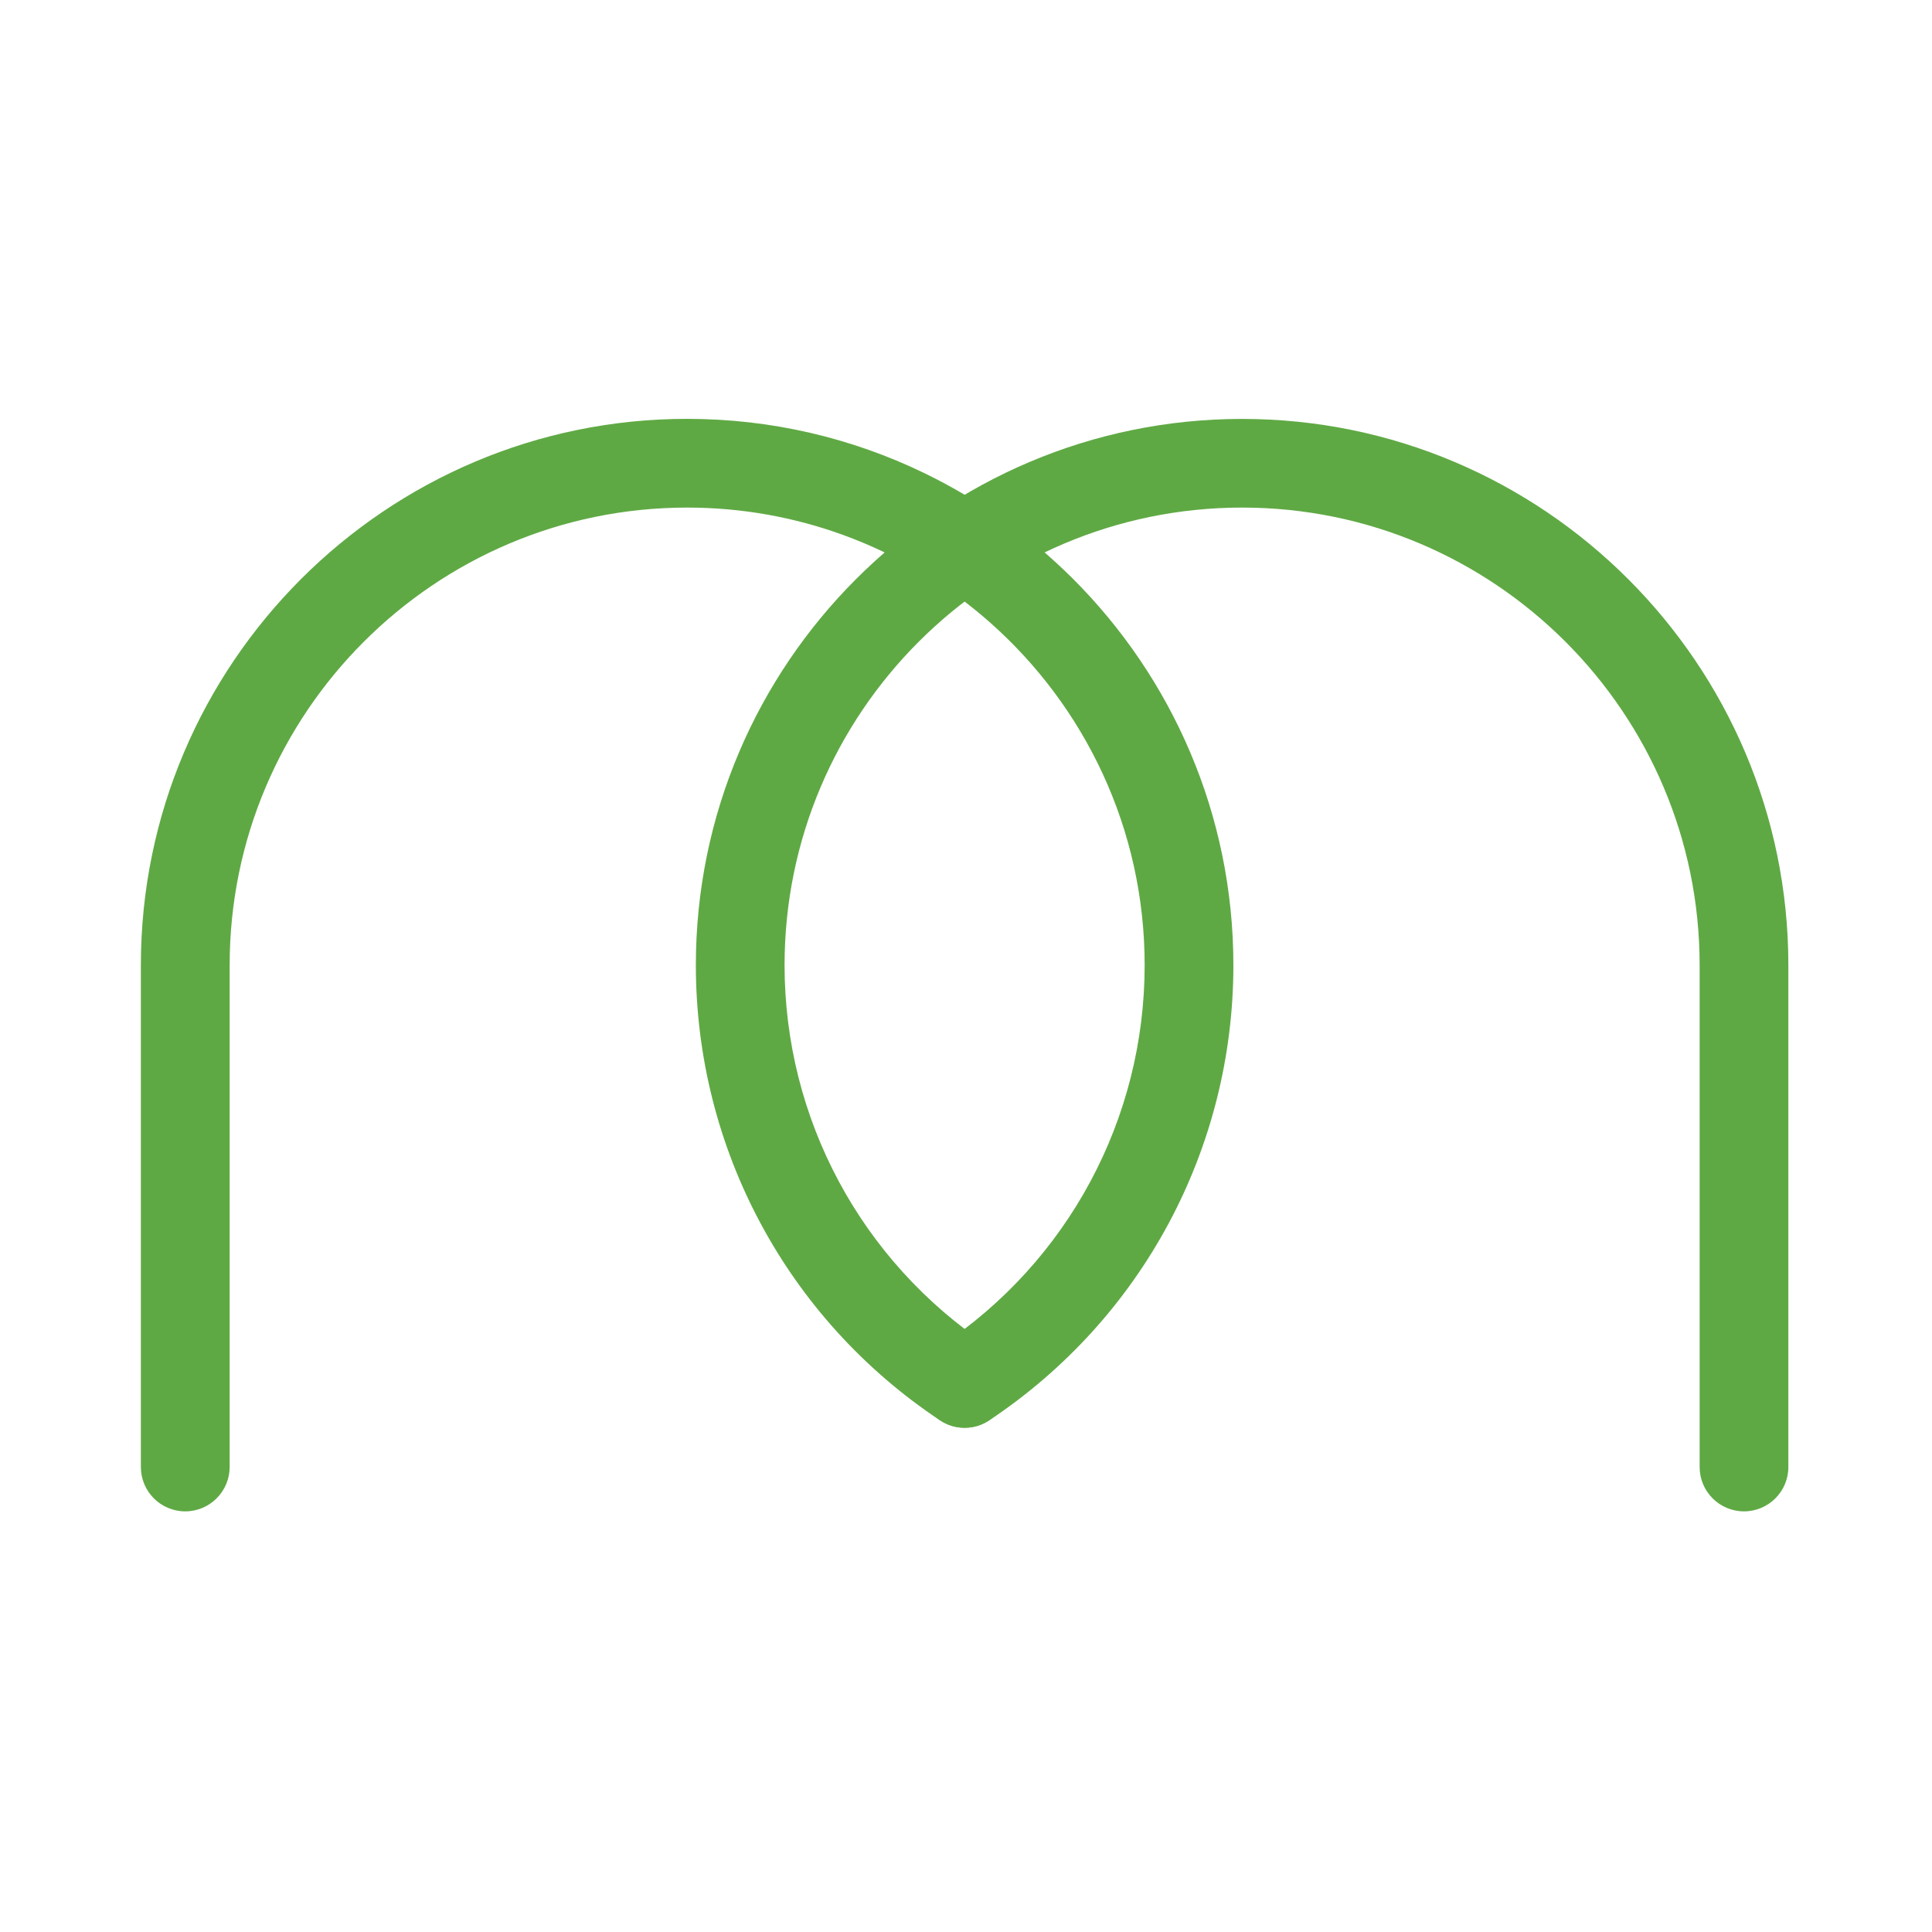
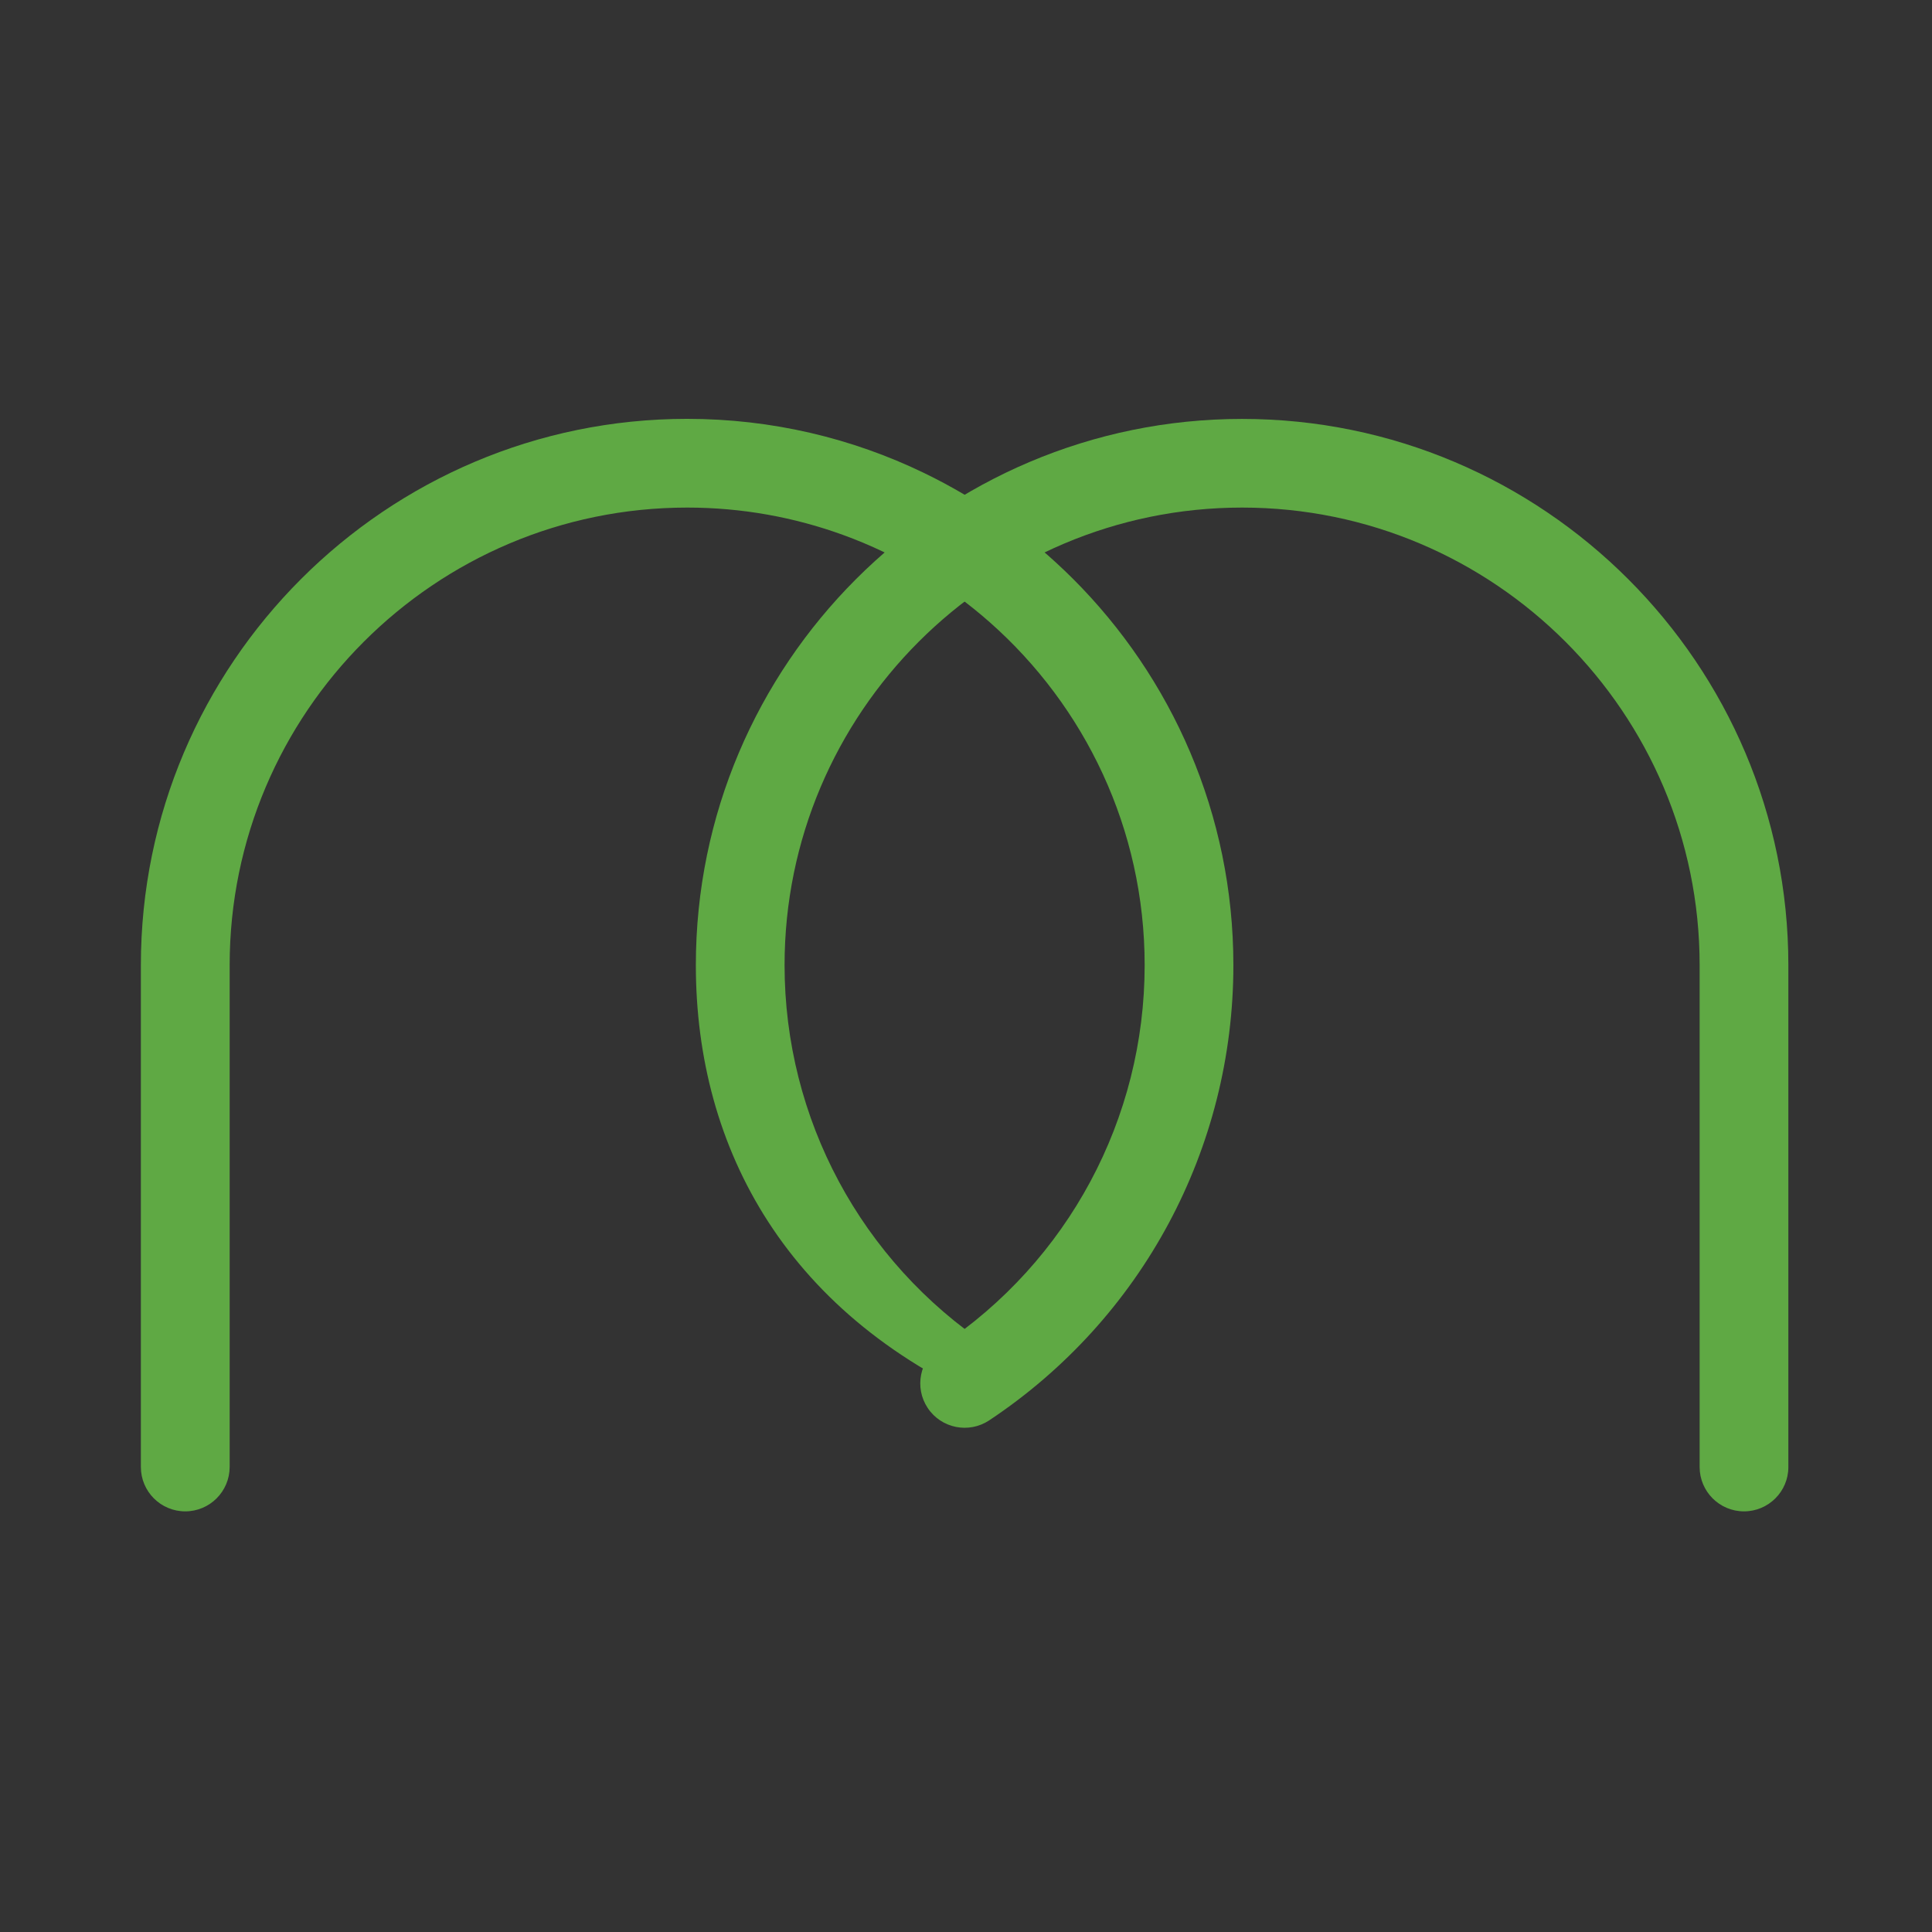
<svg xmlns="http://www.w3.org/2000/svg" width="1024" height="1024" viewBox="0 0 1024 1024" fill="none">
  <rect x="0" y="0" width="1024" height="1024" fill="#333333" stroke="none" />
  <g id="icon">
-     <rect width="512" height="512" transform="scale(2)" fill="white" />
    <g id="Group">
      <g id="Group_2">
        <g id="Group_3">
          <g id="Group_4">
            <g id="Group_5">
              <g id="Vector" style="mix-blend-mode:multiply">
                <path d="M98.178 801.053C85.192 801.053 74.665 790.525 74.665 777.54V511.526C74.665 351.889 204.554 222 364.191 222C409.089 222 451.64 232.271 489.605 250.612C519.024 264.807 545.691 283.845 568.58 306.661C621.145 359.115 653.718 431.598 653.718 511.563C653.718 608.769 605.335 698.969 524.306 752.817C513.485 760.006 498.886 757.072 491.696 746.251C484.506 735.43 487.441 720.831 498.262 713.641C566.159 668.523 606.692 592.959 606.692 511.526C606.692 439.264 574.926 374.301 524.636 329.843C502.04 309.889 475.74 294.042 446.908 283.551C421.084 274.161 393.243 269.026 364.228 269.026C230.524 269.026 121.727 377.786 121.727 511.526V777.54C121.69 790.525 111.163 801.053 98.178 801.053Z" fill="#5FA944" />
              </g>
            </g>
          </g>
        </g>
        <g id="Group_6">
          <g id="Group_7">
            <g id="Group_8">
              <g id="Vector_2" style="mix-blend-mode:multiply">
-                 <path d="M924.354 801.053C911.369 801.053 900.841 790.525 900.841 777.54V511.527C900.841 377.823 792.081 269.026 658.34 269.026C524.636 269.026 415.839 377.786 415.839 511.527C415.839 592.923 456.372 668.486 524.27 713.641C535.091 720.831 538.025 735.43 530.836 746.251C523.646 757.072 509.047 760.007 498.226 752.817C417.197 698.969 368.814 608.769 368.814 511.563C368.814 351.926 498.703 222.037 658.34 222.037C817.978 222.037 947.867 351.926 947.867 511.563V777.577C947.867 790.525 937.339 801.053 924.354 801.053Z" fill="#5FA944" />
+                 <path d="M924.354 801.053C911.369 801.053 900.841 790.525 900.841 777.54V511.527C900.841 377.823 792.081 269.026 658.34 269.026C524.636 269.026 415.839 377.786 415.839 511.527C415.839 592.923 456.372 668.486 524.27 713.641C535.091 720.831 538.025 735.43 530.836 746.251C417.197 698.969 368.814 608.769 368.814 511.563C368.814 351.926 498.703 222.037 658.34 222.037C817.978 222.037 947.867 351.926 947.867 511.563V777.577C947.867 790.525 937.339 801.053 924.354 801.053Z" fill="#5FA944" />
              </g>
            </g>
          </g>
        </g>
      </g>
    </g>
  </g>
</svg>